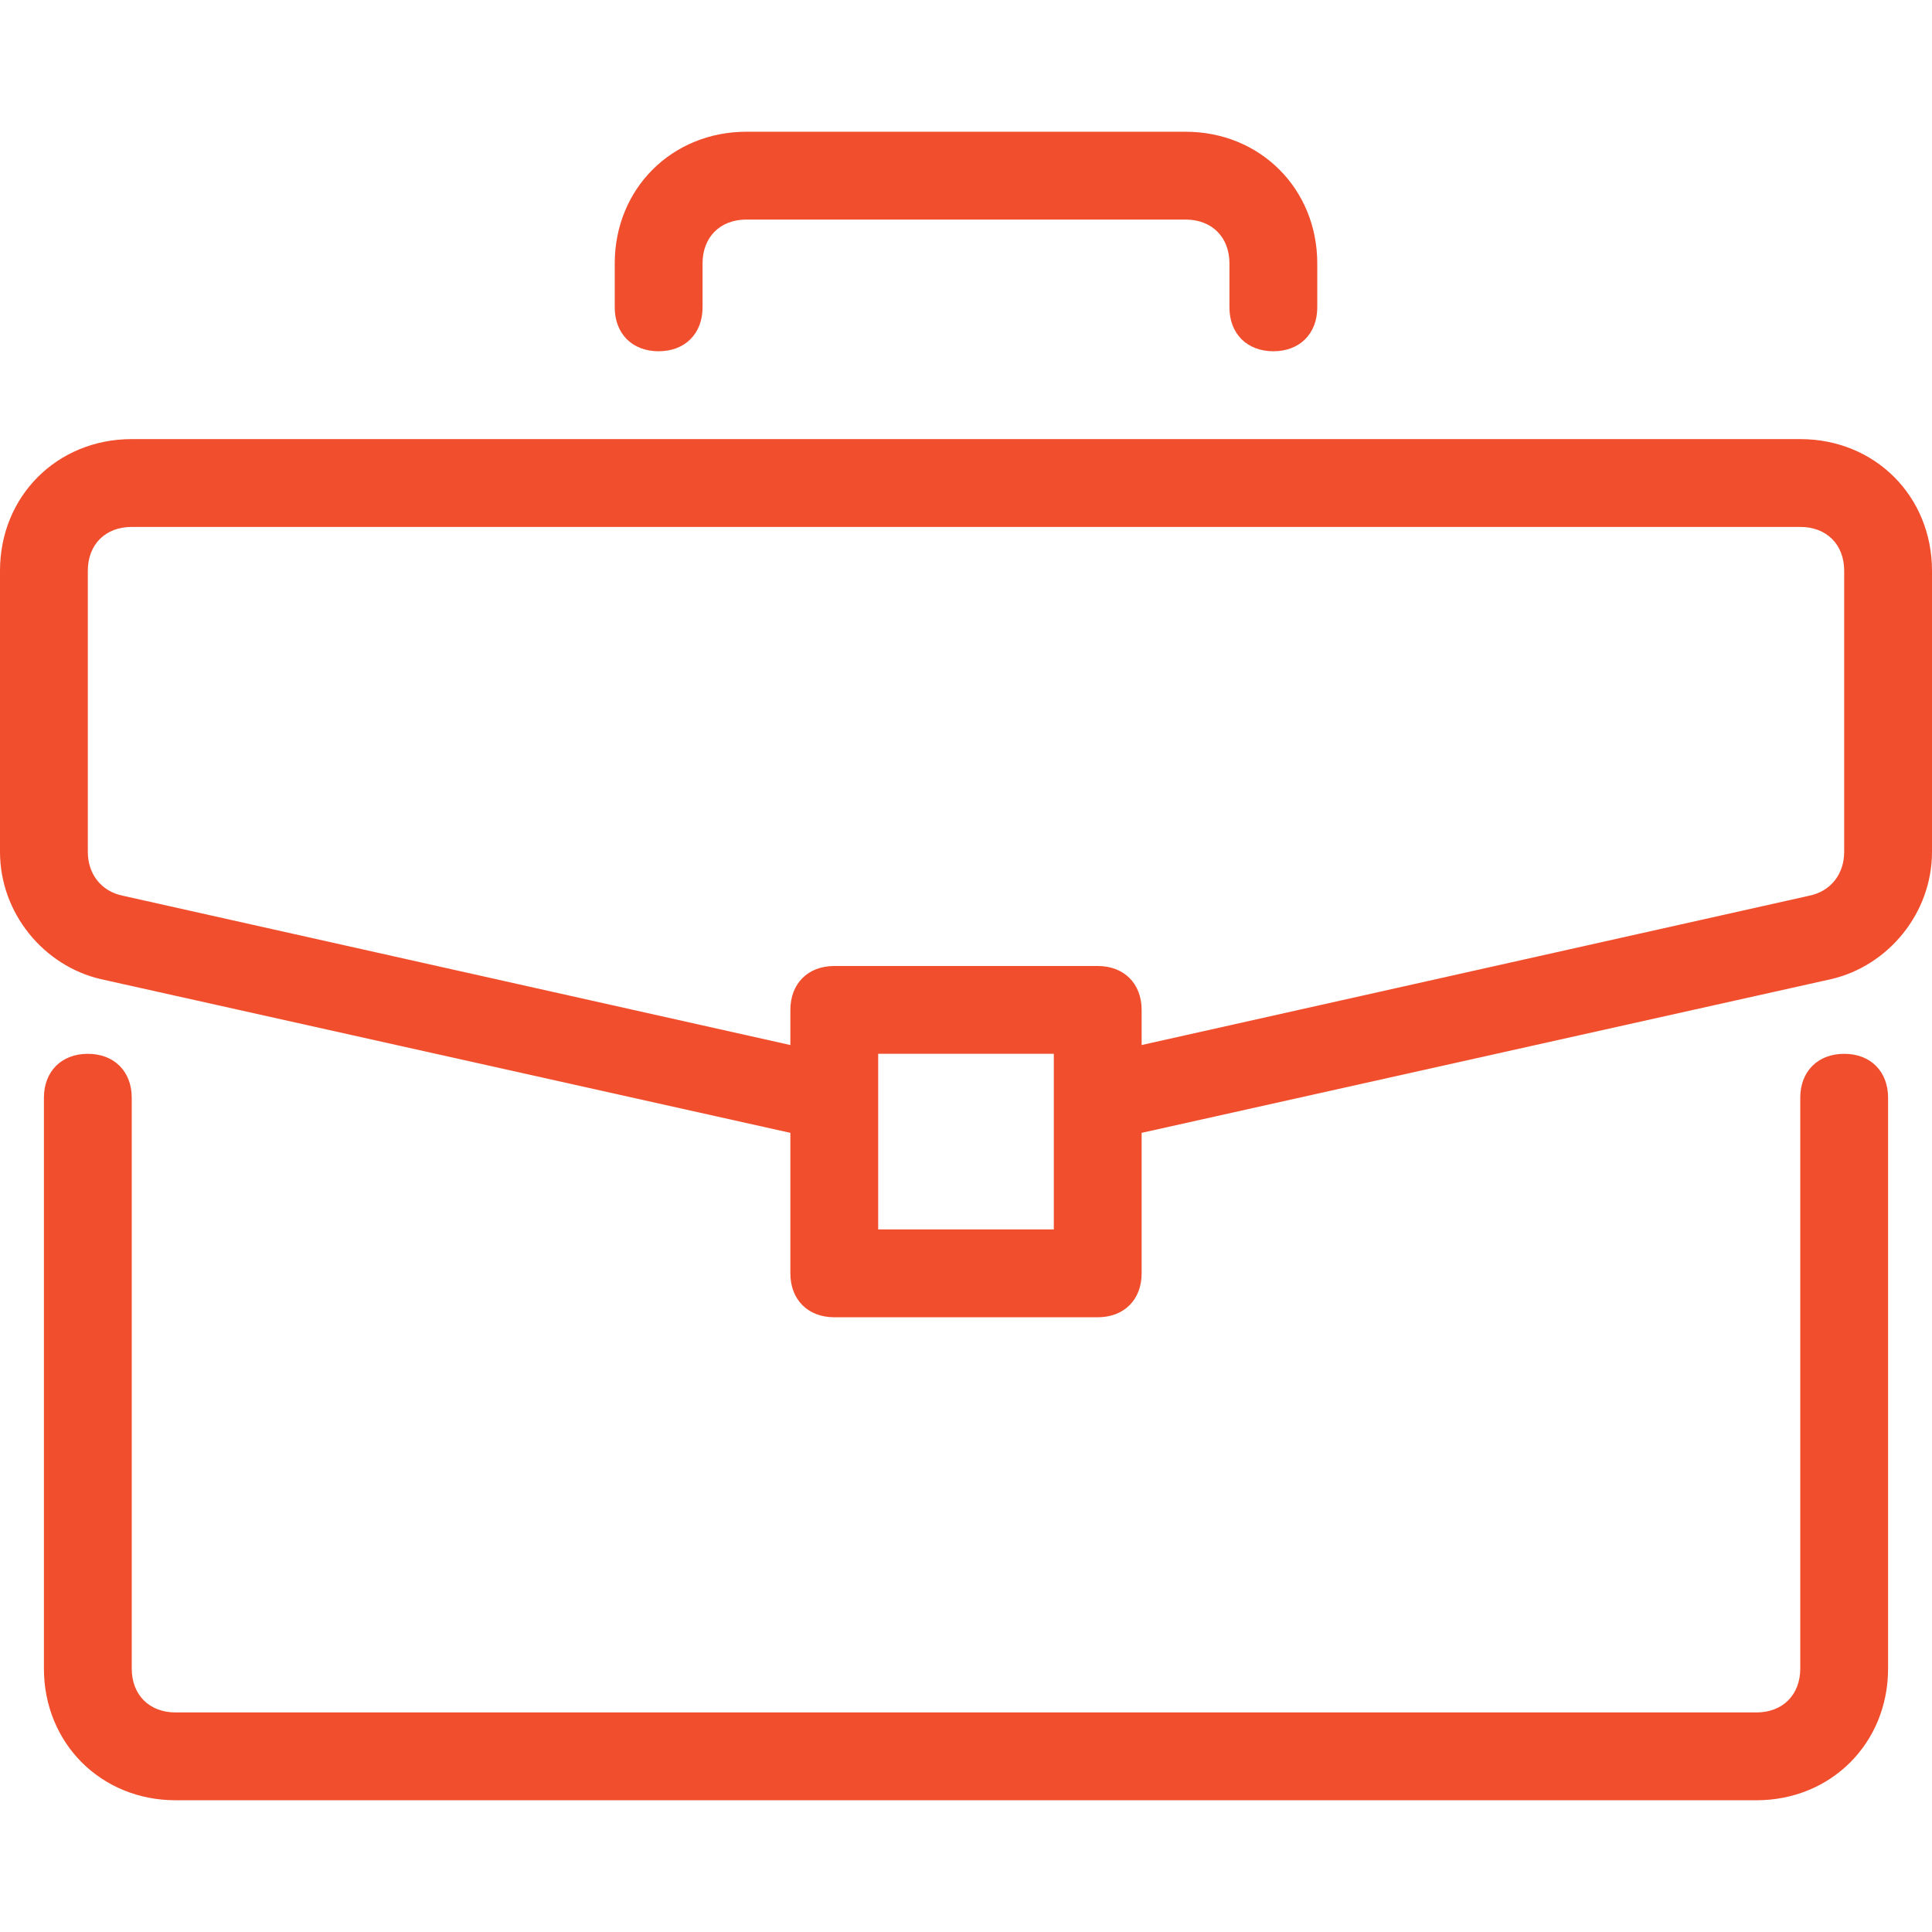
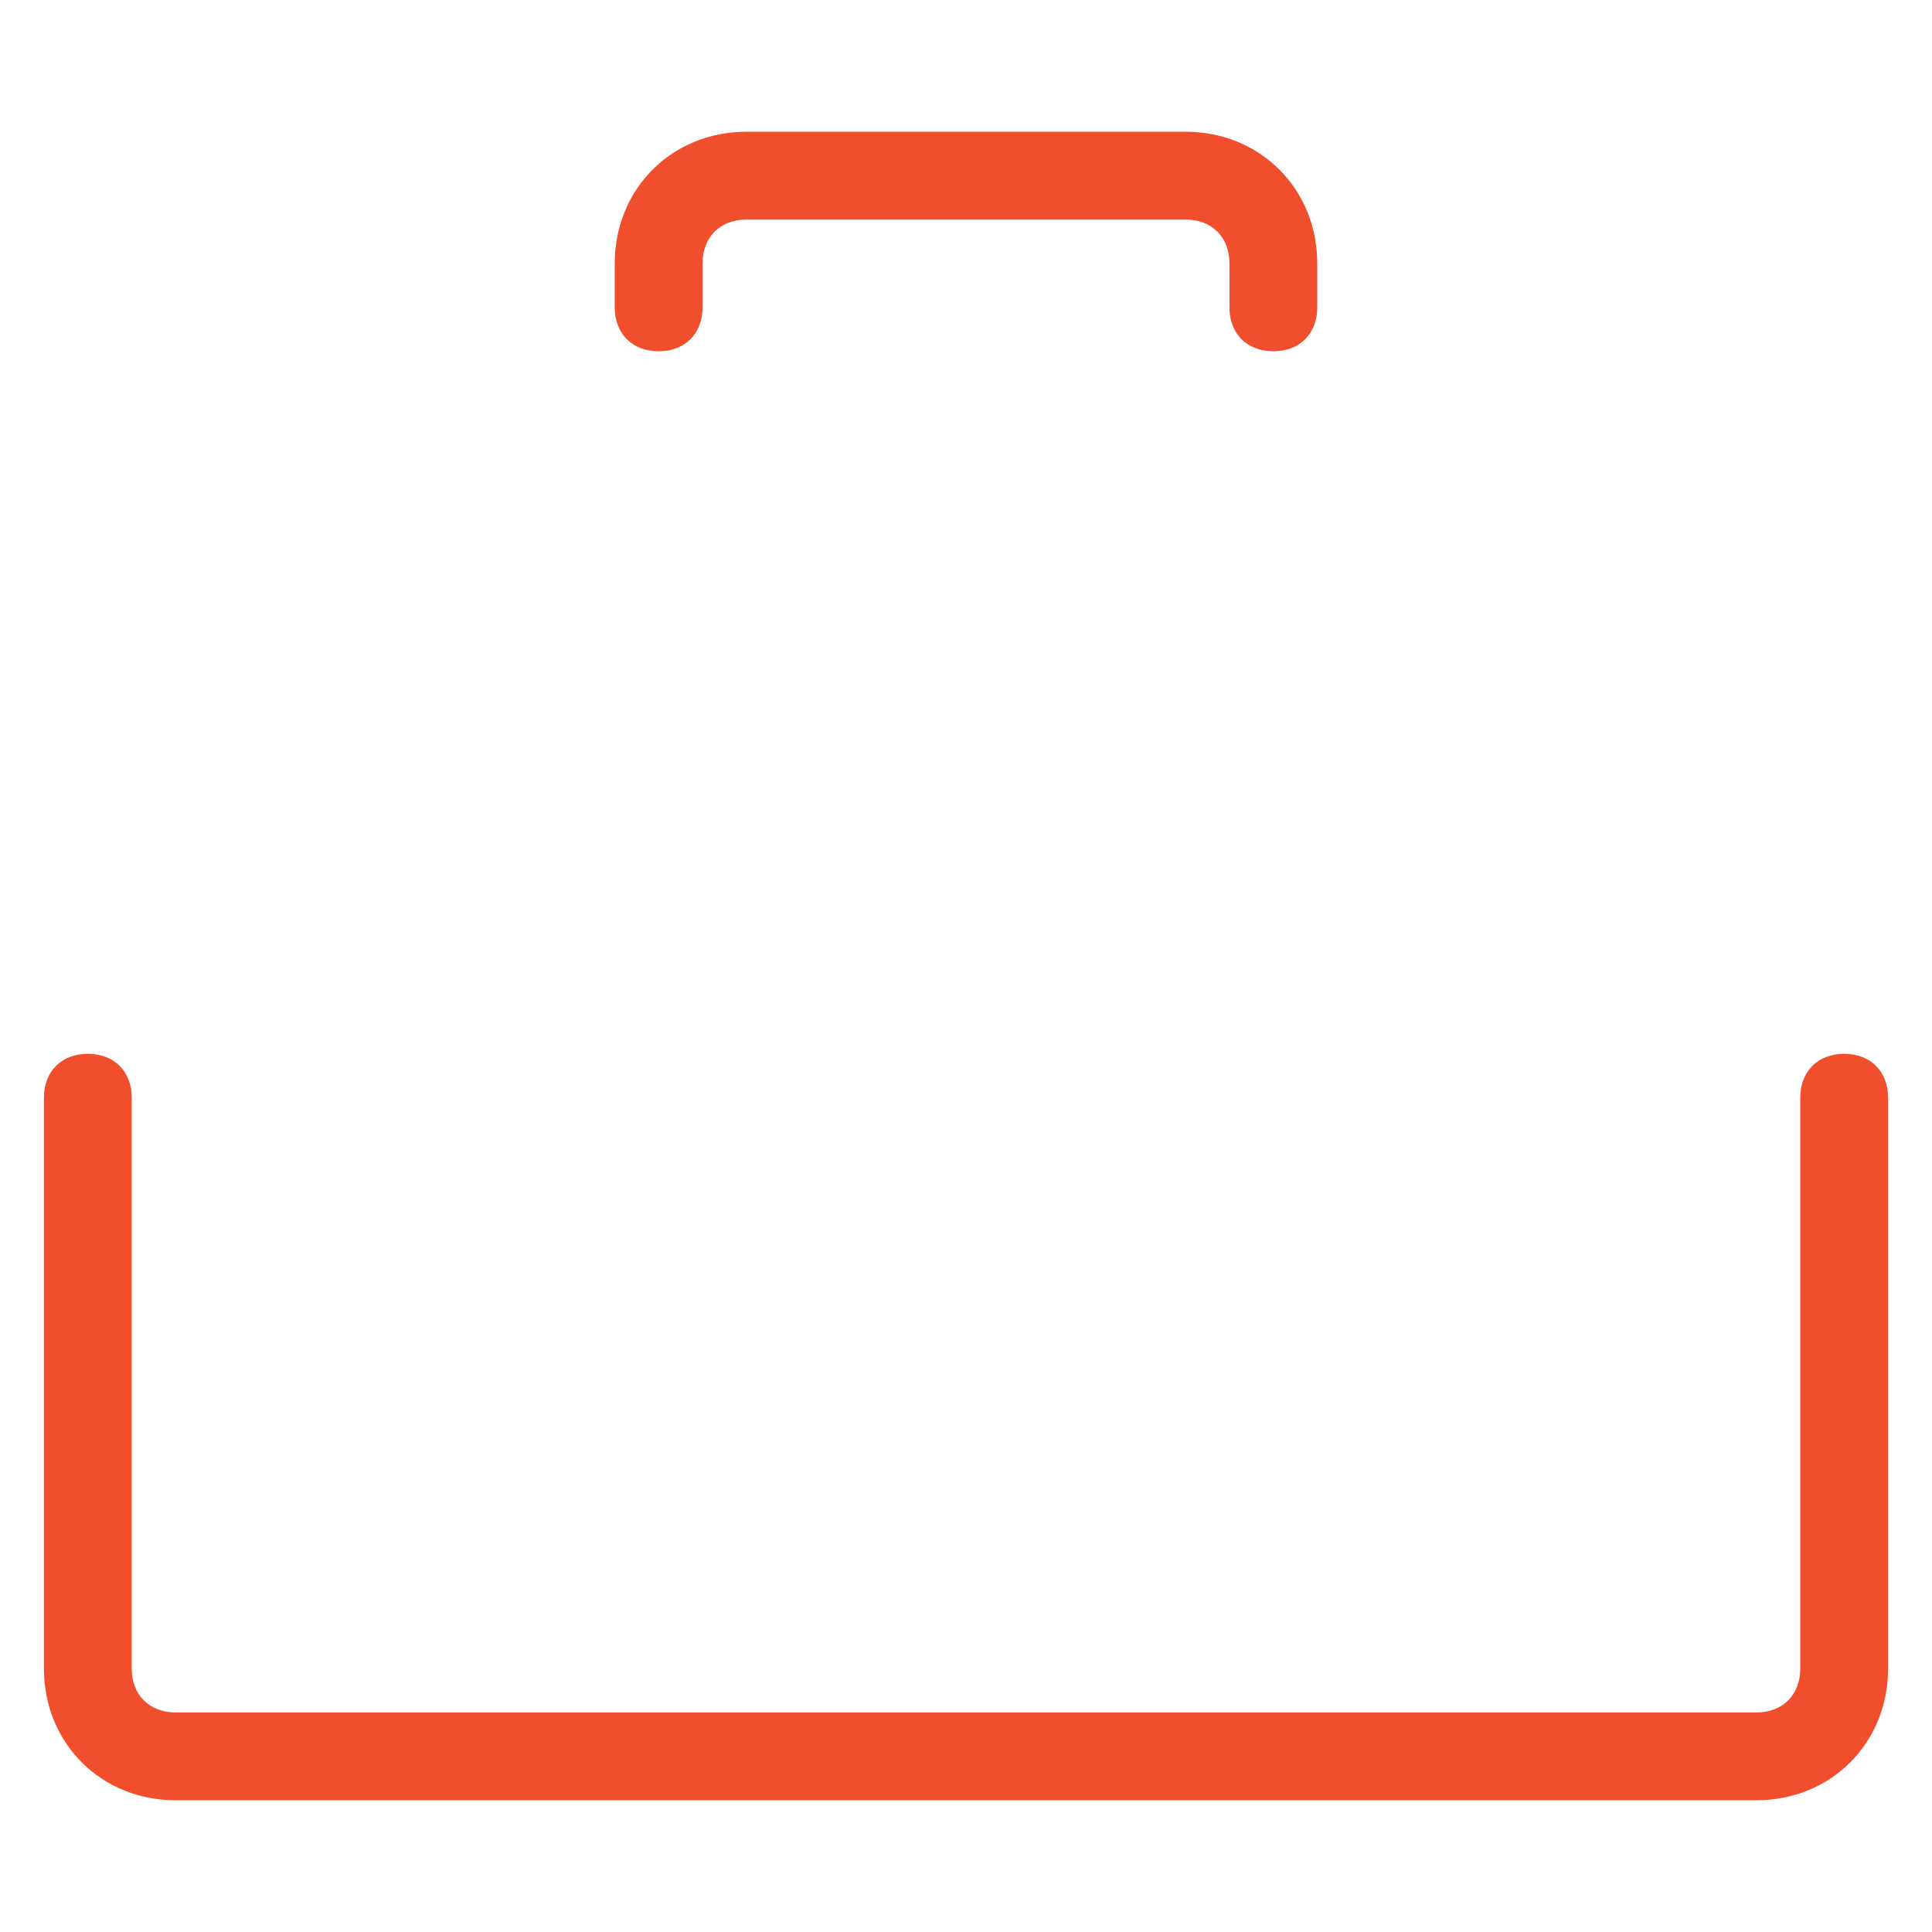
<svg xmlns="http://www.w3.org/2000/svg" width="64" height="64" viewBox="0 0 64 64" fill="none">
  <path d="M61.091 34.909C60.218 34.909 59.636 35.491 59.636 36.364V55.273C59.636 56.145 59.054 56.727 58.182 56.727H5.818C4.945 56.727 4.364 56.145 4.364 55.273V36.364C4.364 35.491 3.782 34.909 2.909 34.909C2.037 34.909 1.455 35.491 1.455 36.364V55.273C1.455 57.745 3.346 59.636 5.818 59.636H58.182C60.655 59.636 62.545 57.745 62.545 55.273V36.364C62.545 35.491 61.964 34.909 61.091 34.909Z" fill="#F04E2D" />
-   <path d="M59.636 14.546H4.364C1.891 14.546 0 16.436 0 18.909V28.218C0 30.255 1.454 32 3.345 32.436L26.182 37.527V42.182C26.182 43.054 26.764 43.636 27.636 43.636H36.364C37.236 43.636 37.818 43.054 37.818 42.182V37.527L60.654 32.436C62.545 32 64 30.255 64 28.218V18.909C64 16.436 62.109 14.546 59.636 14.546ZM34.909 40.727H29.091V34.909H34.909V40.727ZM61.091 28.218C61.091 28.945 60.654 29.527 59.927 29.673L37.818 34.618V33.455C37.818 32.582 37.236 32 36.364 32H27.636C26.764 32 26.182 32.582 26.182 33.455V34.618L4.073 29.673C3.345 29.527 2.909 28.945 2.909 28.218V18.909C2.909 18.036 3.491 17.455 4.364 17.455H59.636C60.509 17.455 61.091 18.037 61.091 18.909V28.218Z" fill="#F04E2D" />
  <path d="M39.273 4.364H24.727C22.255 4.364 20.364 6.255 20.364 8.727V10.182C20.364 11.055 20.945 11.636 21.818 11.636C22.691 11.636 23.273 11.054 23.273 10.182V8.727C23.273 7.854 23.855 7.273 24.727 7.273H39.273C40.145 7.273 40.727 7.855 40.727 8.727V10.182C40.727 11.055 41.309 11.636 42.182 11.636C43.054 11.636 43.636 11.054 43.636 10.182V8.727C43.636 6.255 41.745 4.364 39.273 4.364Z" fill="#F04E2D" />
</svg>